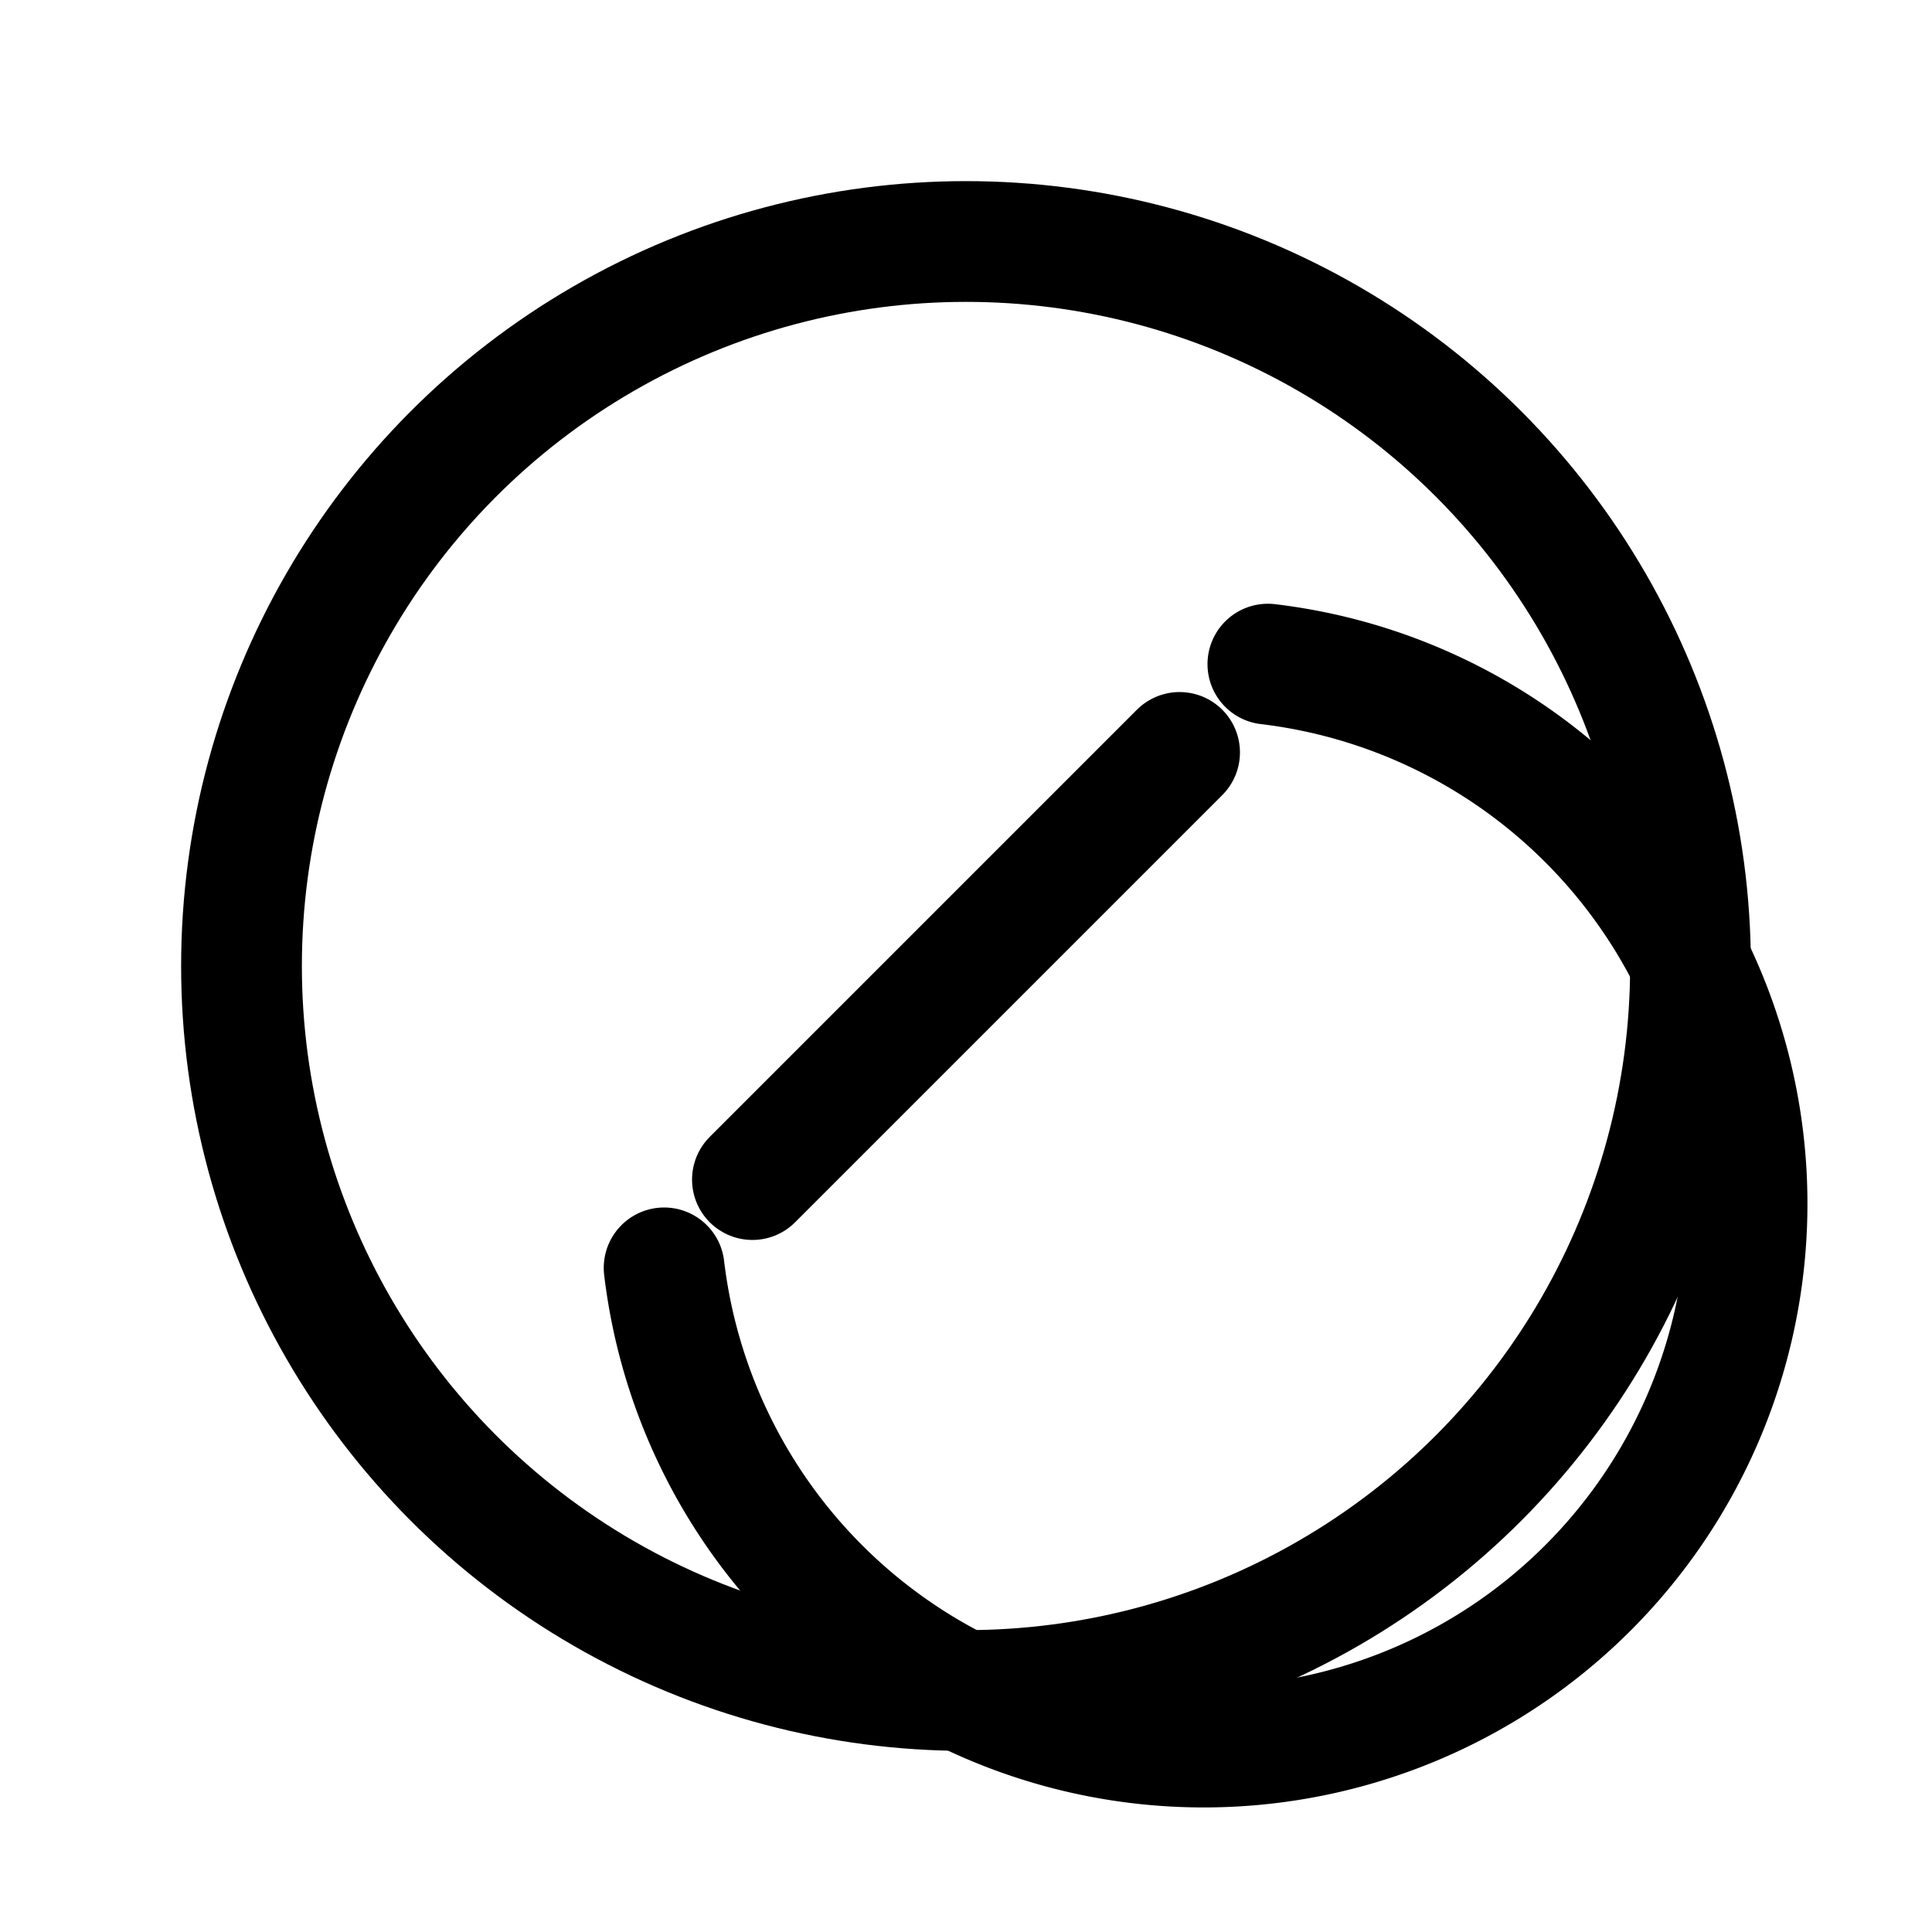
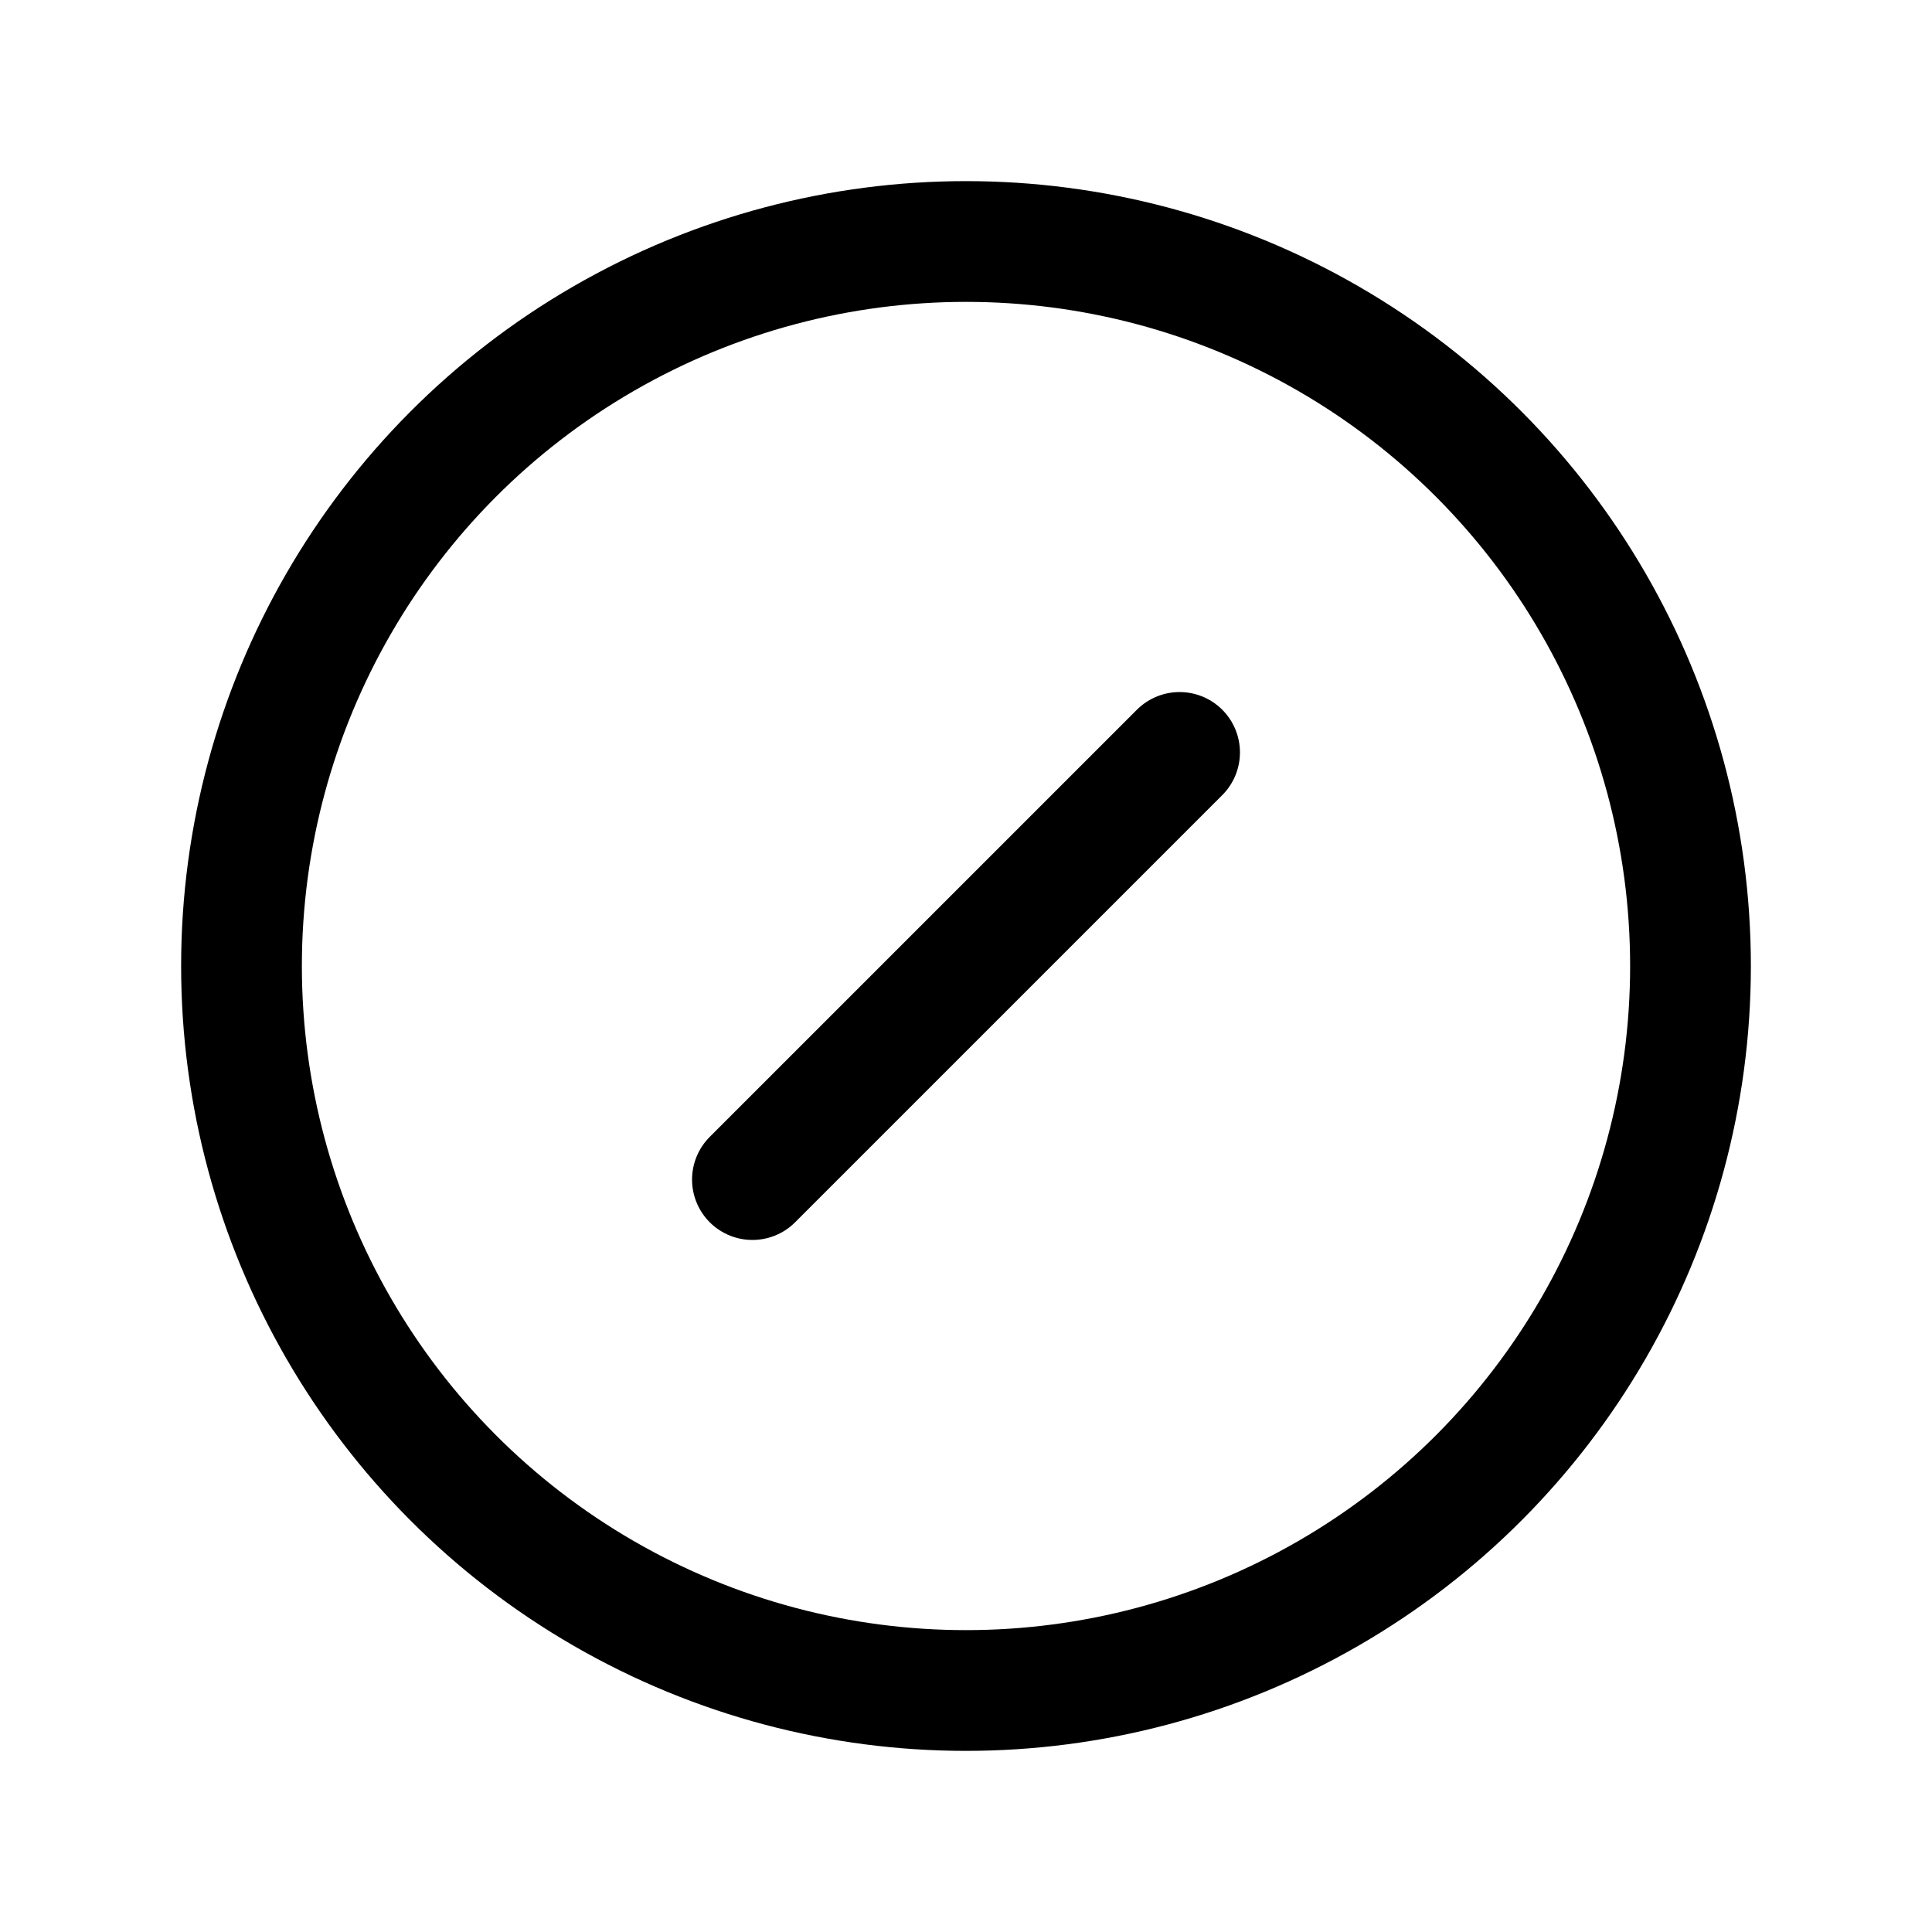
<svg xmlns="http://www.w3.org/2000/svg" viewBox="0 0 256 256">
  <path fill="none" stroke="black" stroke-linecap="round" stroke-linejoin="round" stroke-width="16" d="M99.7 156.3 156.3 99.7" />
-   <path fill="none" stroke="black" stroke-linecap="round" stroke-linejoin="round" stroke-width="16" d="M168 88a72 72 0 1 1-80 80" />
  <circle fill="none" stroke="black" stroke-linecap="round" stroke-linejoin="round" stroke-width="16" cx="128" cy="128" r="96" />
</svg>